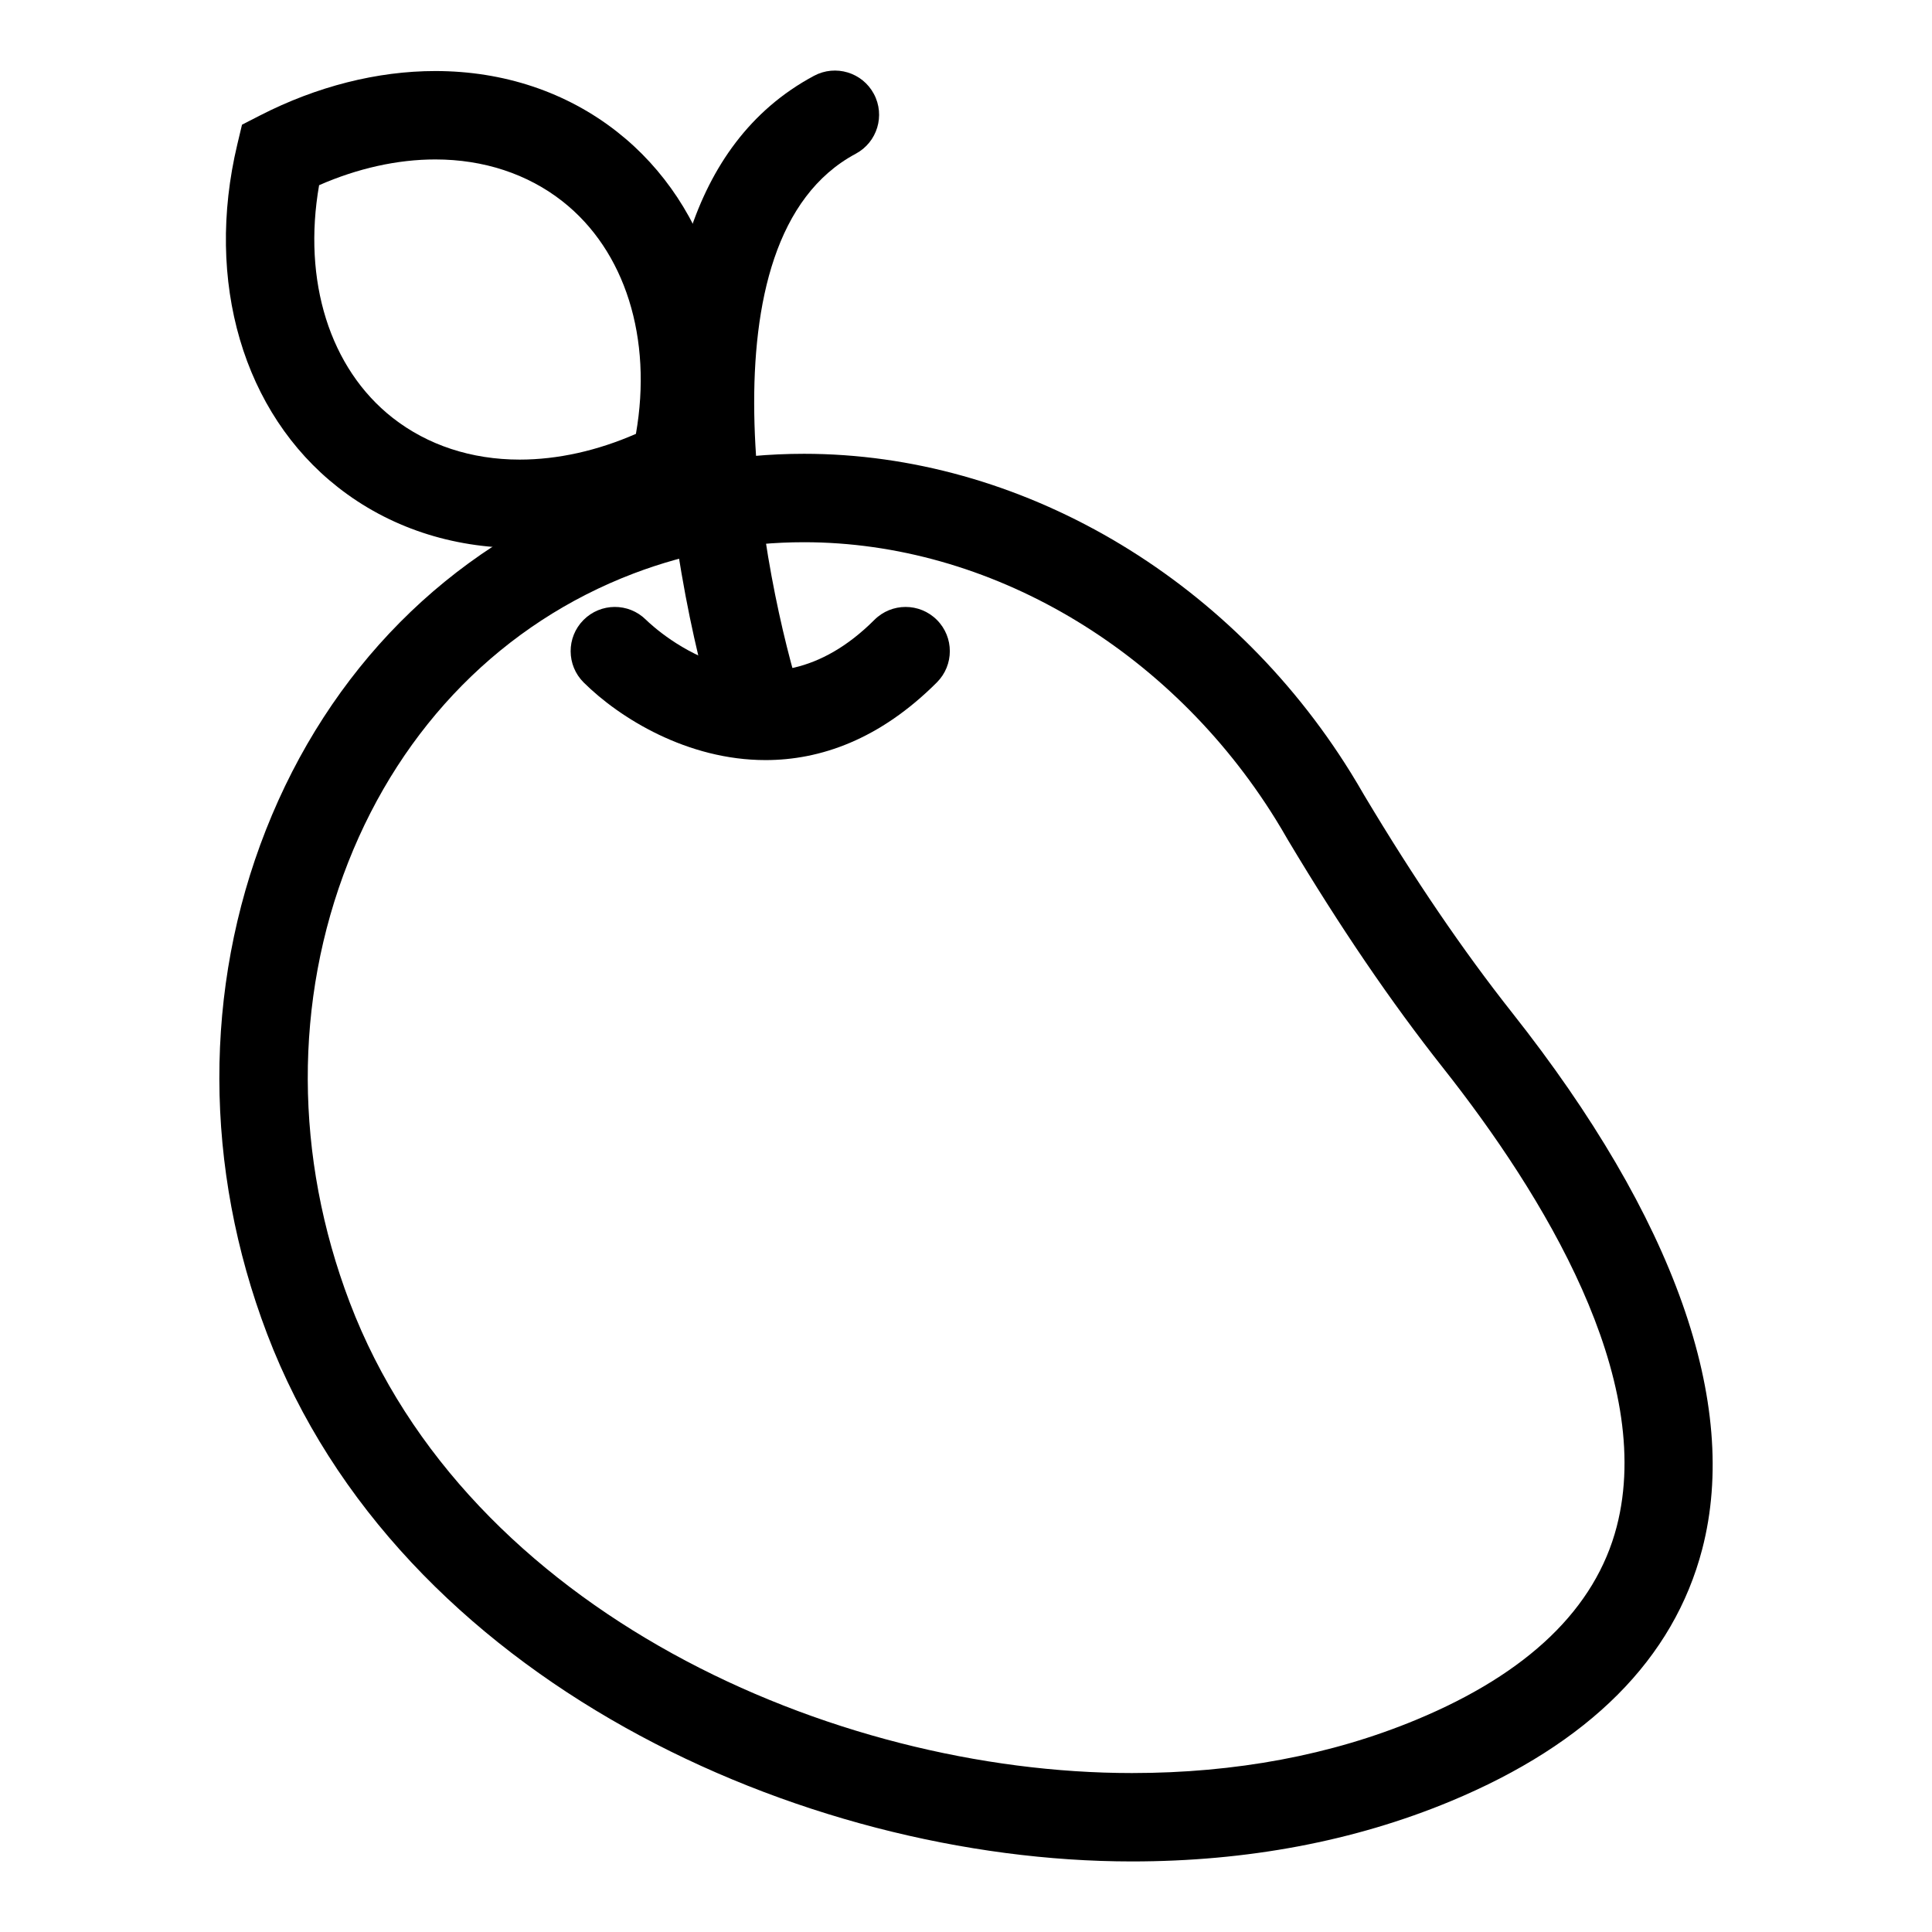
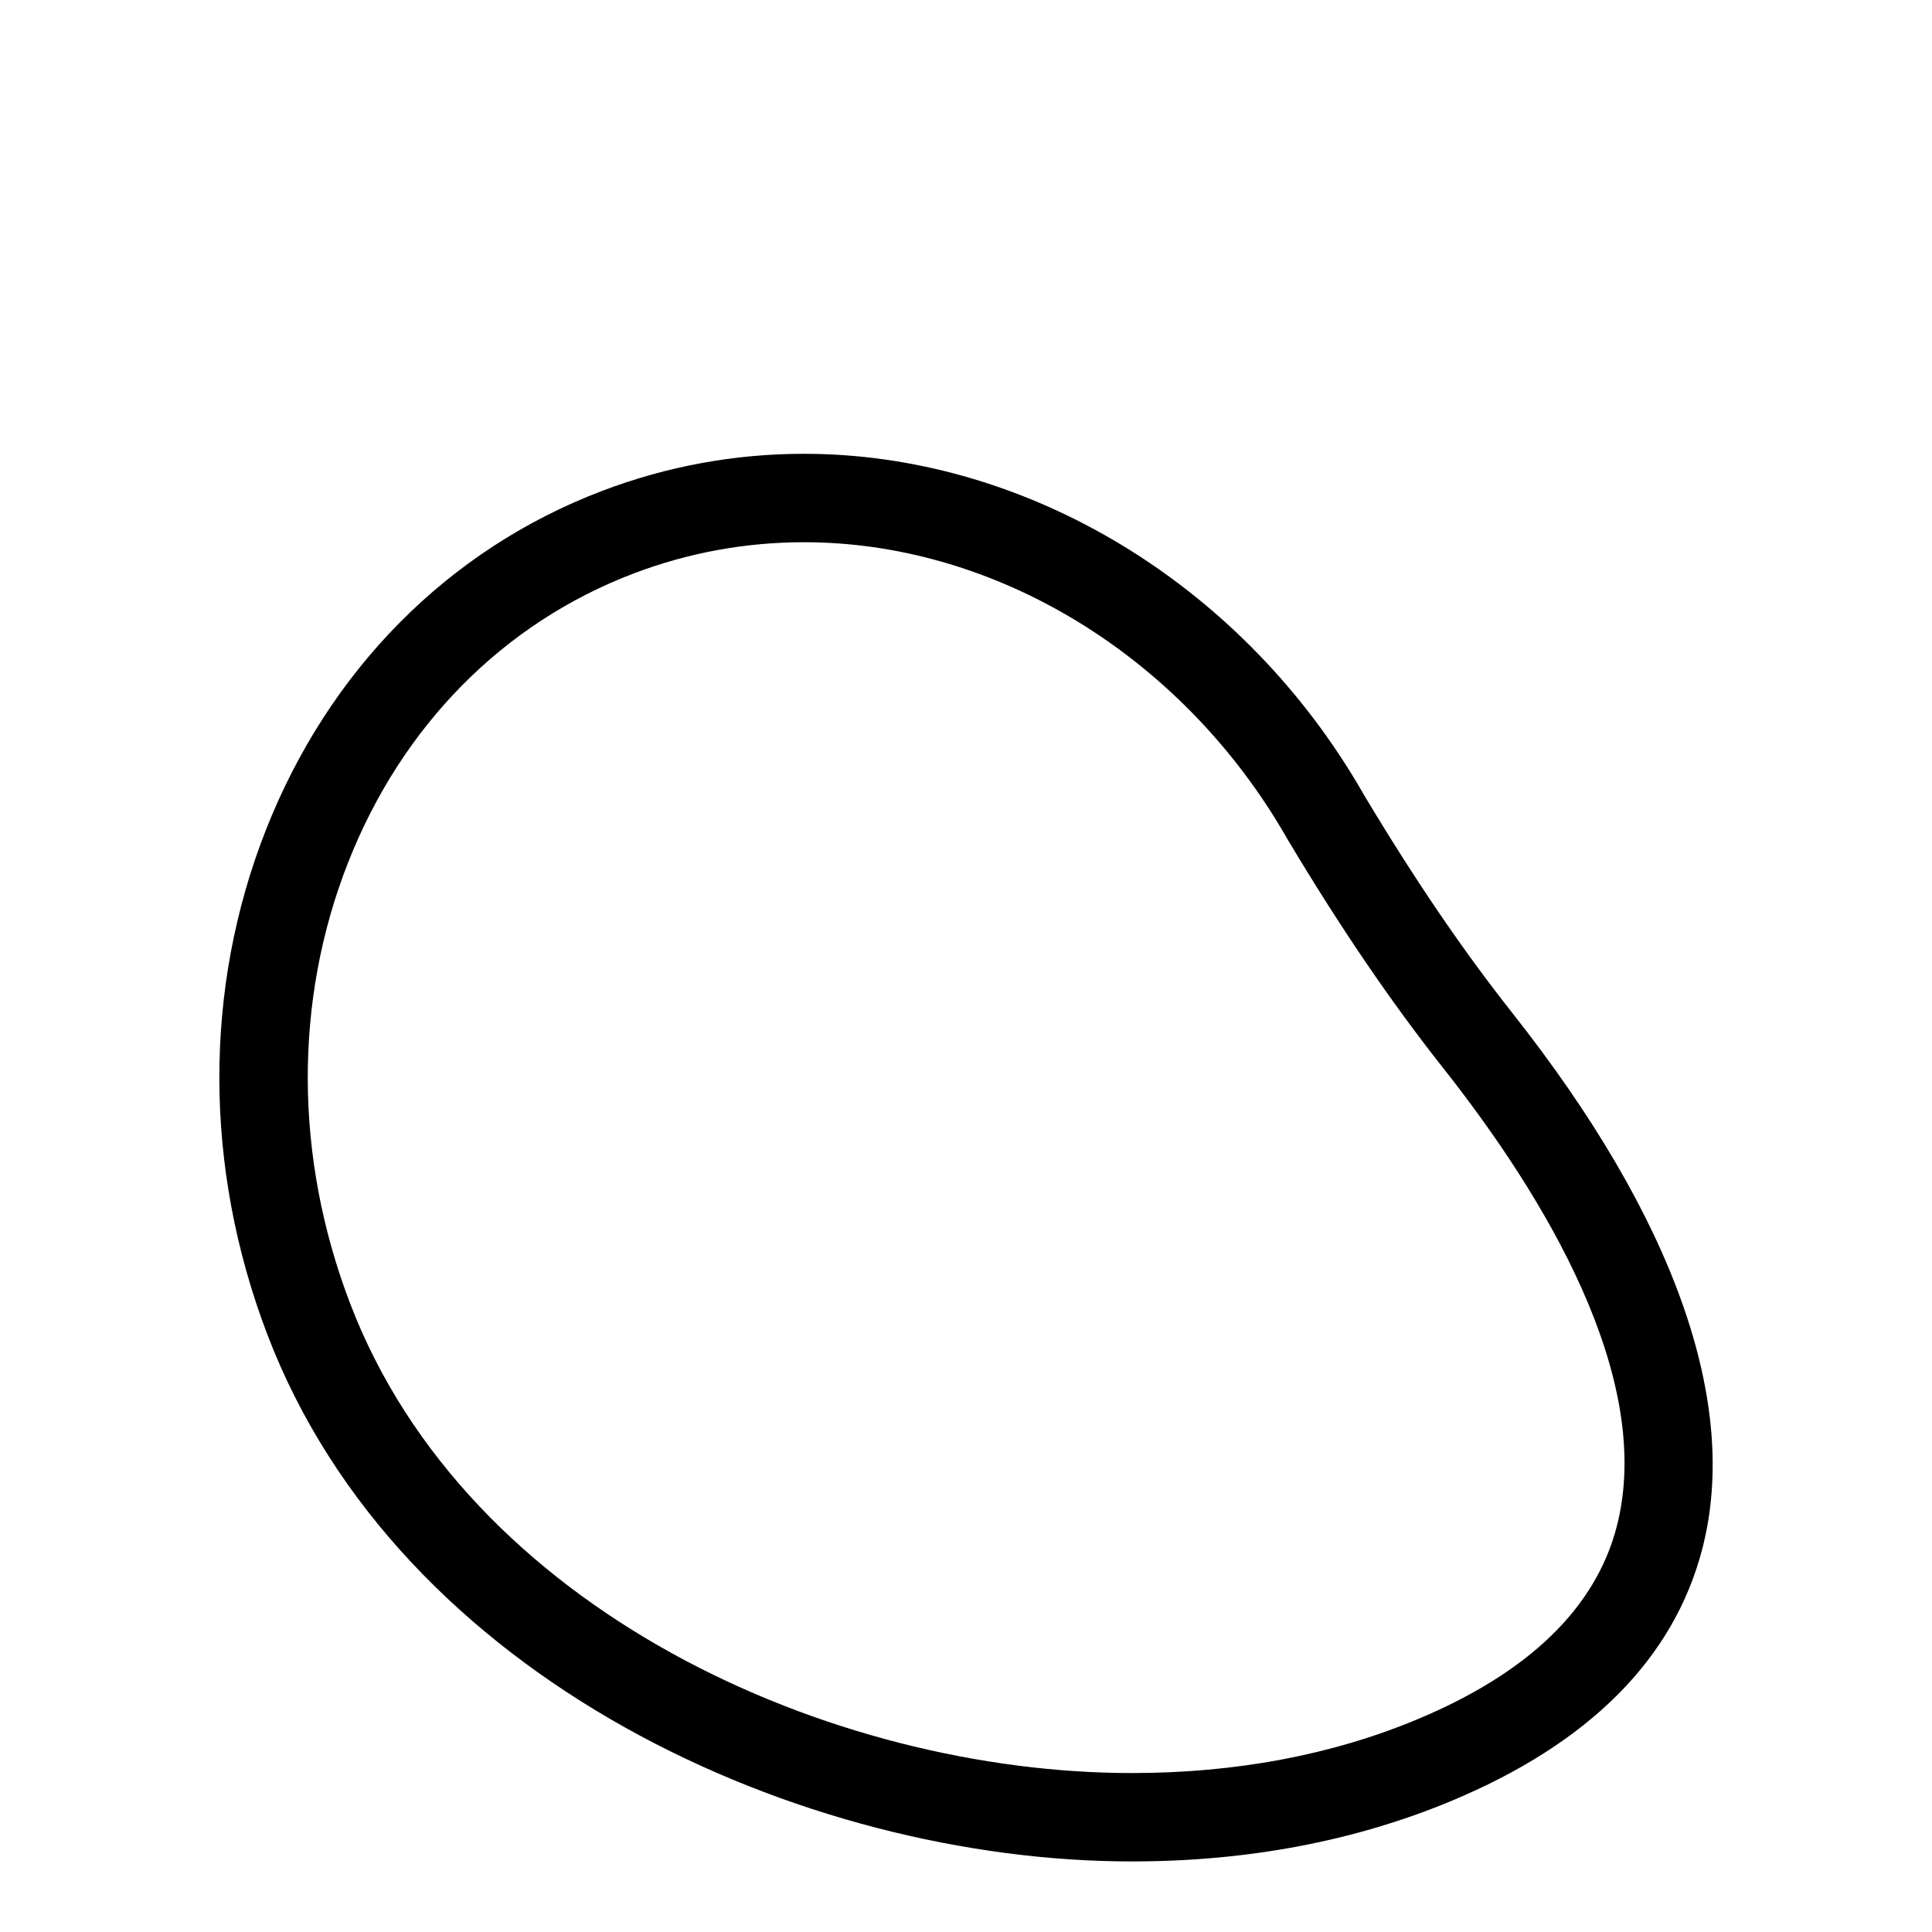
<svg xmlns="http://www.w3.org/2000/svg" fill="#000000" width="800px" height="800px" viewBox="0 0 129.922 129.922" enable-background="new 0 0 129.921 129.922" version="1.1" xml:space="preserve">
  <g id="Layer_2" />
  <g id="Layer_1">
    <g>
      <g>
-         <path d="M34.95,36.853c-4.591,0-8.817-1.412-12.22-4.083c-6.372-5-8.967-13.833-6.773-23.053l0.317-1.332l1.218-0.624     c3.808-1.952,7.881-2.984,11.782-2.984c4.591,0,8.817,1.412,12.22,4.084c6.372,5,8.967,13.833,6.773,23.053l-0.317,1.332     l-1.219,0.625C42.924,35.82,38.85,36.853,34.95,36.853z M21.459,12.454c-1.123,6.418,0.713,12.321,4.94,15.639     c2.346,1.841,5.303,2.814,8.55,2.814c2.547,0,5.224-0.596,7.815-1.731c1.123-6.417-0.714-12.321-4.941-15.639     c-2.347-1.842-5.303-2.815-8.55-2.815C26.728,10.722,24.05,11.318,21.459,12.454z" />
-       </g>
+         </g>
      <g>
        <path d="M76.115,125.177c-22.193,0-49.295-12.188-58.156-35.485c-4.252-11.177-4.279-23.21-0.077-33.882     c4.242-10.77,12.271-18.867,22.609-22.799c4.35-1.655,8.917-2.494,13.577-2.494c14.471,0,28.557,8.213,36.76,21.433     c0.314,0.506,0.619,1.02,0.917,1.539c3.366,5.627,6.622,10.412,9.955,14.63c10.898,13.791,15.315,26.256,12.773,36.044     c-1.919,7.388-7.618,13.099-16.938,16.972C91.078,123.816,83.871,125.177,76.115,125.177z M54.068,36.463     c-3.934,0-7.791,0.707-11.463,2.104c-8.755,3.331-15.57,10.229-19.191,19.421c-3.659,9.291-3.623,19.801,0.102,29.591     c7.904,20.781,32.444,31.654,52.6,31.654c6.969,0,13.408-1.207,19.138-3.589c7.508-3.121,12.038-7.486,13.465-12.978     c2.597-10.001-4.92-22.303-11.684-30.862c-3.499-4.428-6.903-9.429-10.409-15.291c-0.011-0.018-0.021-0.036-0.032-0.054     c-0.265-0.465-0.538-0.923-0.817-1.375C78.648,43.598,66.499,36.463,54.068,36.463z" />
      </g>
      <g>
-         <path d="M51.48,51.114c-5.245,0-9.799-2.81-12.226-5.216c-1.166-1.156-1.174-3.038-0.018-4.203     c1.153-1.163,3.03-1.175,4.195-0.026c0.807,0.784,8.017,7.368,15.368,0.017c1.161-1.161,3.042-1.161,4.204,0     c1.161,1.161,1.161,3.043,0,4.203C59.154,49.74,55.148,51.114,51.48,51.114z" />
-       </g>
+         </g>
      <g>
-         <path d="M51.124,51.079c-1.258,0-2.426-0.804-2.83-2.065c-0.452-1.411-10.862-34.664,6.45-43.918     c1.448-0.773,3.248-0.228,4.022,1.221c0.774,1.447,0.228,3.248-1.22,4.022c-10.759,5.75-6.24,28.56-3.59,36.862     c0.499,1.564-0.364,3.237-1.927,3.736C51.729,51.034,51.424,51.079,51.124,51.079z" />
-       </g>
+         </g>
    </g>
  </g>
</svg>